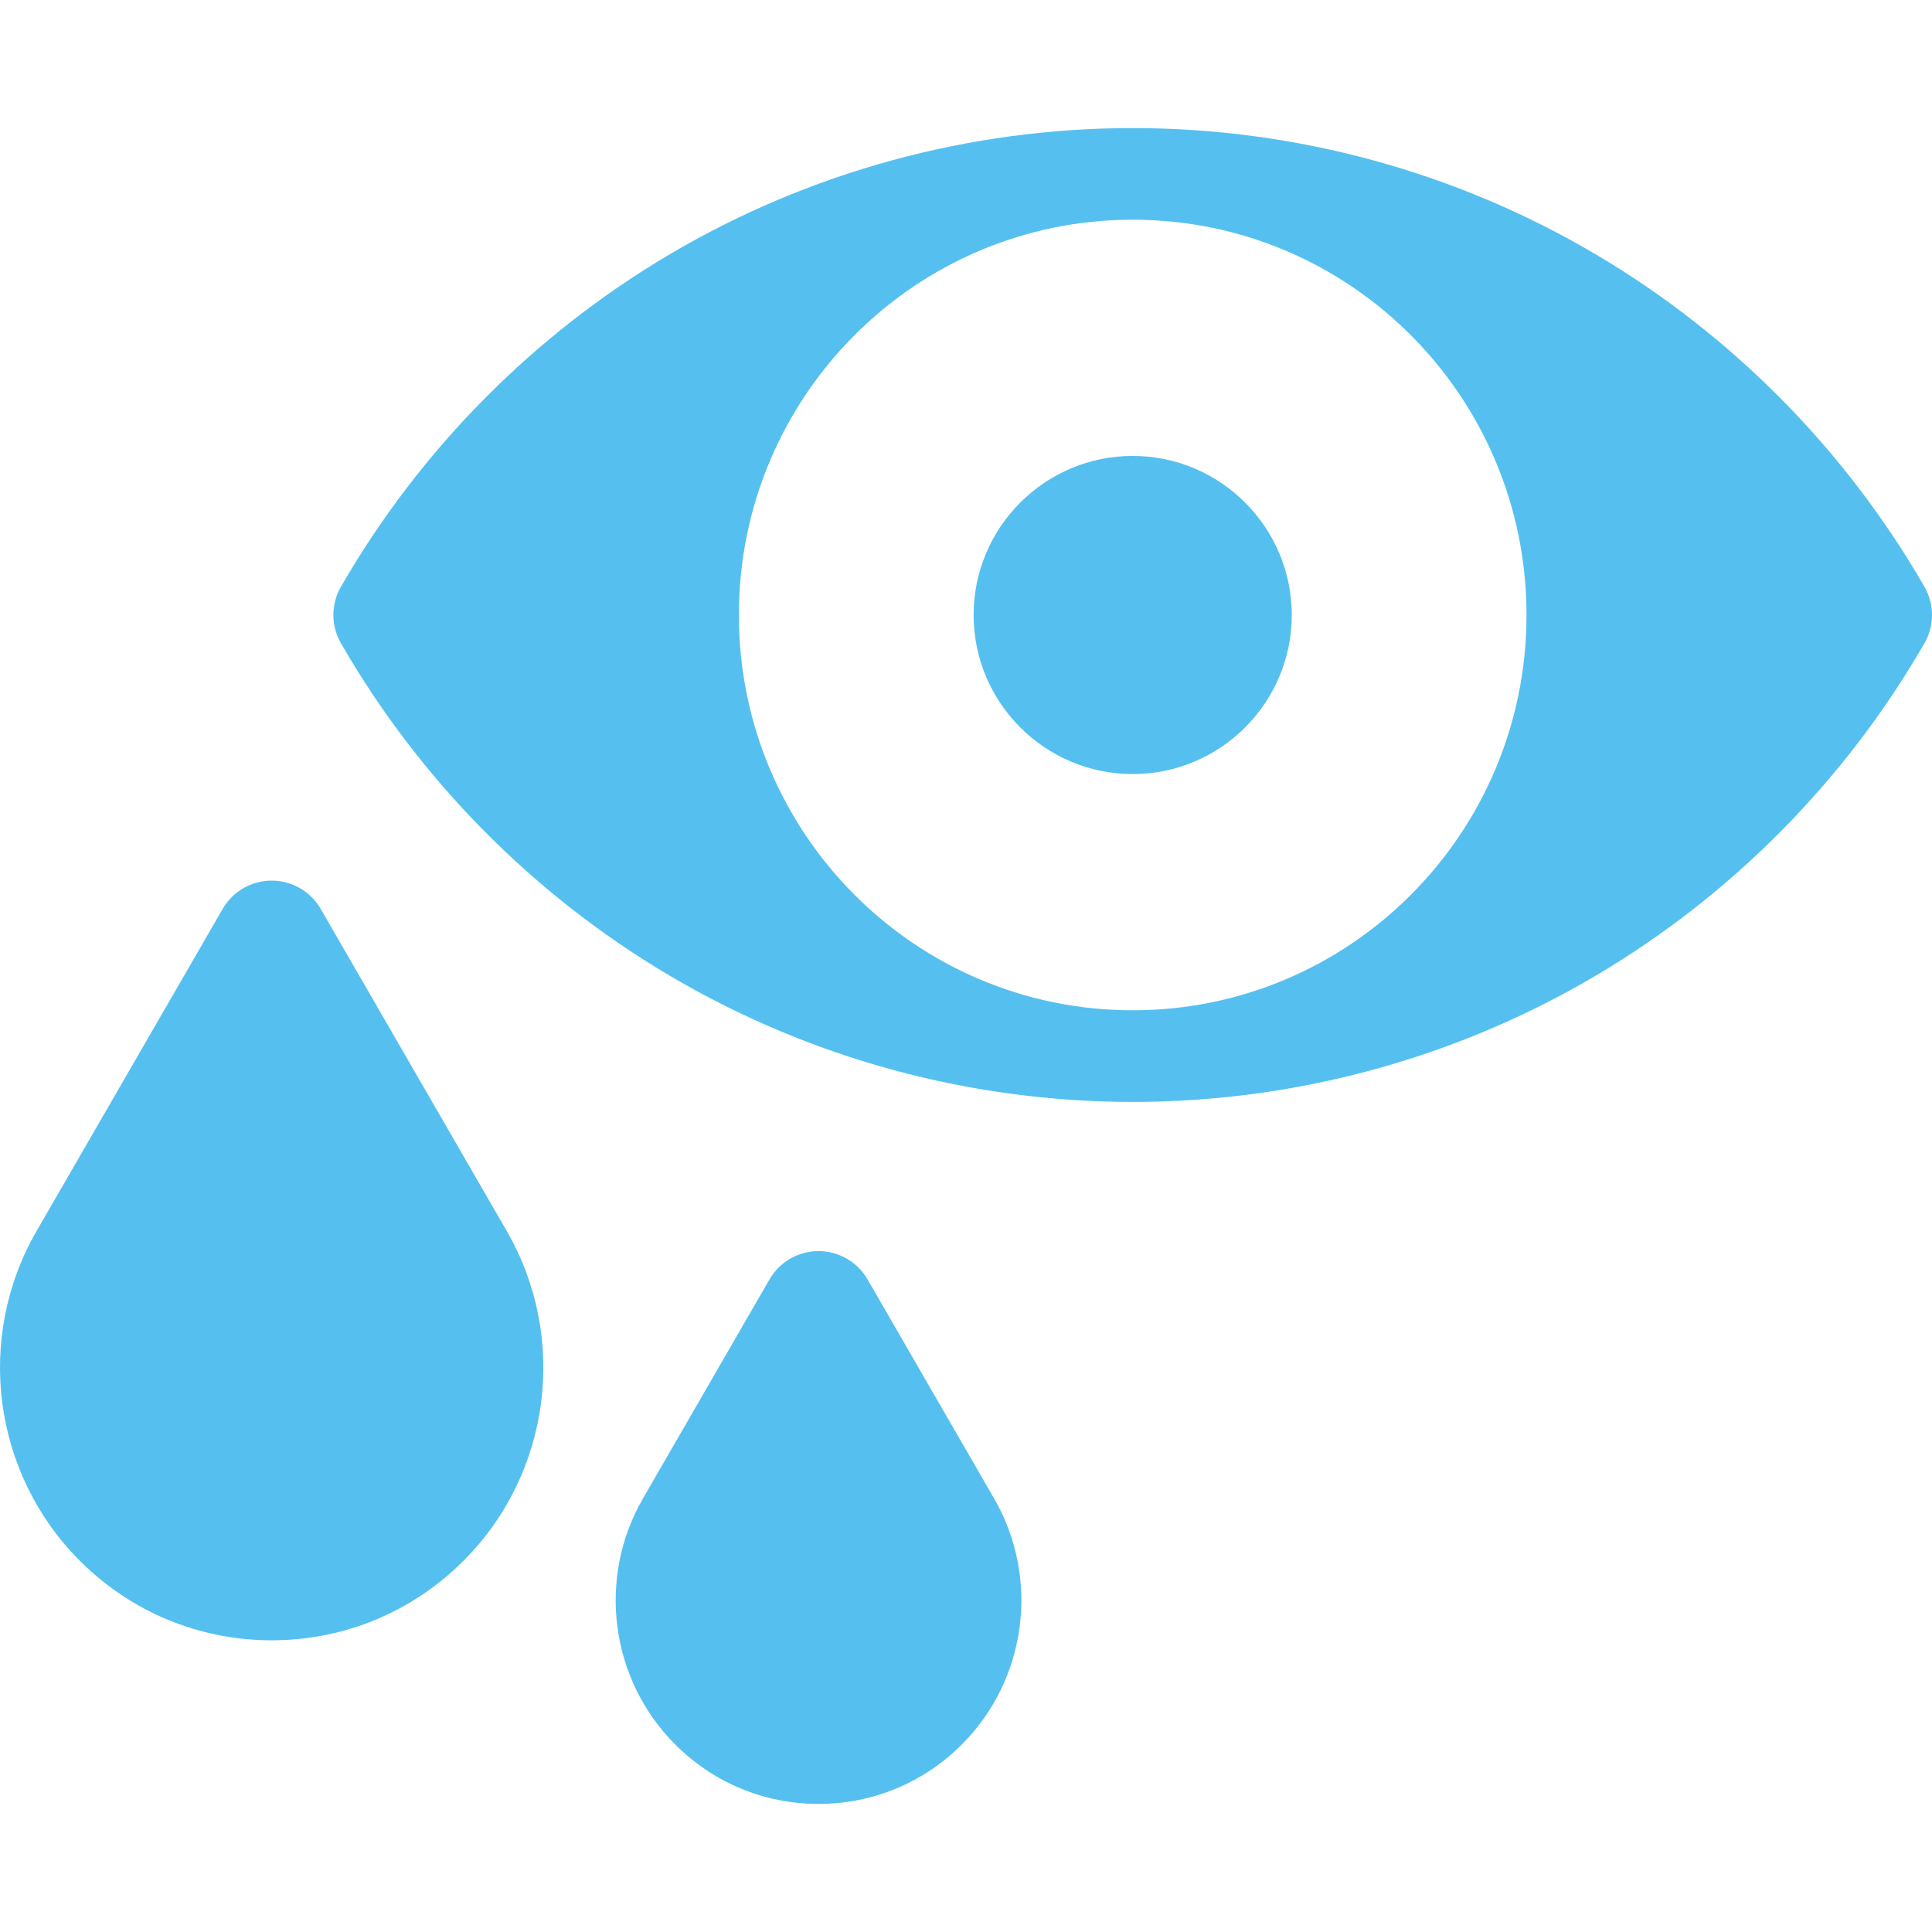
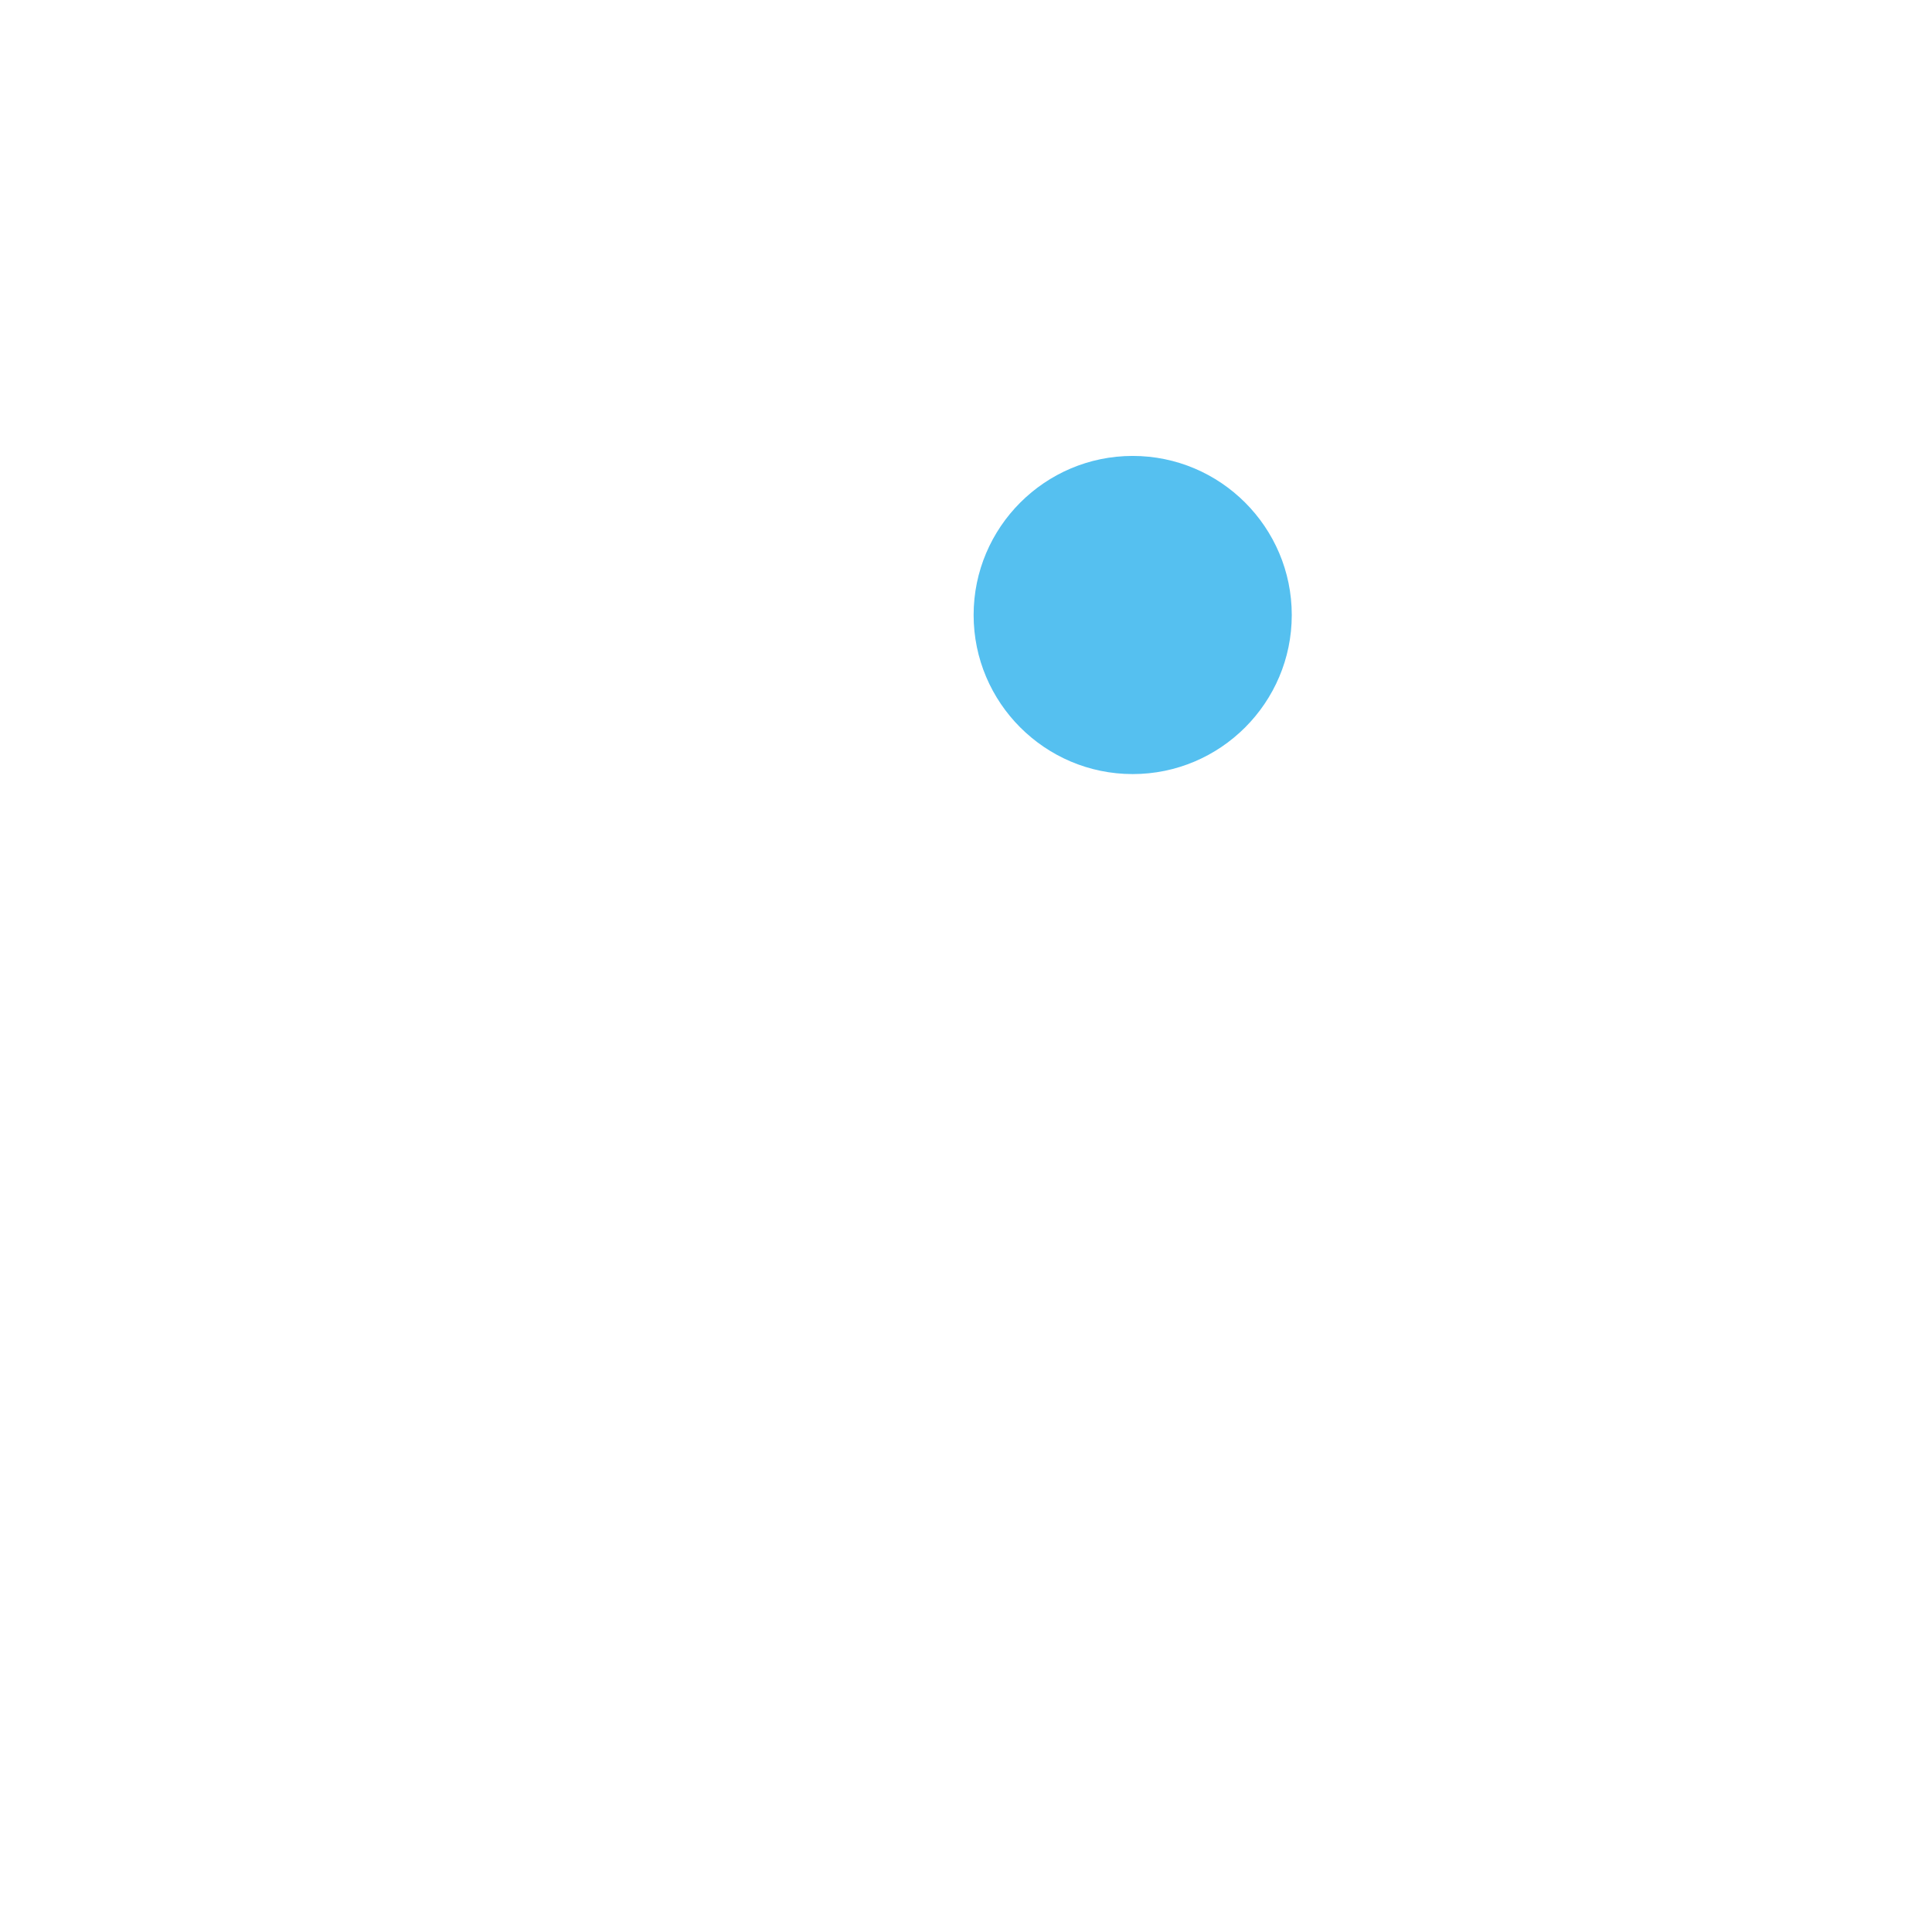
<svg xmlns="http://www.w3.org/2000/svg" width="512" height="512" x="0" y="0" viewBox="0 0 511.979 511.979" style="enable-background:new 0 0 512 512" xml:space="preserve" class="">
  <g>
    <g>
-       <path d="M509.975,155.484c-20.911-36.28-50.982-66.708-86.962-87.997c-37.088-21.945-79.568-33.544-122.85-33.544 s-85.762,11.599-122.851,33.544c-35.979,21.289-66.05,51.717-86.961,87.997c-2.672,4.636-2.672,10.345,0,14.981 c20.911,36.28,50.982,66.709,86.961,87.998c37.089,21.944,79.569,33.544,122.851,33.544s85.762-11.6,122.85-33.544 c35.979-21.289,66.051-51.718,86.962-87.998C512.647,165.829,512.647,160.12,509.975,155.484z M195.803,162.975 c0-57.853,46.723-104.752,104.36-104.752s104.36,46.899,104.36,104.752c0,57.853-46.723,104.751-104.36,104.751 S195.803,220.828,195.803,162.975z" fill="#55c0f0" data-original="#000000" style="" class="" />
-       <path d="M84.983,240.859c-2.68-4.64-7.631-7.497-12.988-7.497s-10.309,2.857-12.988,7.497L9.684,326.24 c-16.33,28.269-11.655,64.152,11.368,87.264h0.001c13.604,13.654,31.695,21.175,50.941,21.175s37.338-7.521,50.942-21.175 c23.023-23.111,27.698-58.996,11.368-87.264L84.983,240.859z" fill="#55c0f0" data-original="#000000" style="" class="" />
-       <path d="M229.898,339.036c-2.68-4.64-7.631-7.497-12.988-7.497s-10.309,2.857-12.988,7.497l-33.54,58.059 c-12.188,21.099-8.698,47.881,8.486,65.13c10.158,10.196,23.668,15.812,38.042,15.812s27.884-5.615,38.042-15.812 c17.184-17.249,20.674-44.031,8.486-65.129L229.898,339.036z" fill="#55c0f0" data-original="#000000" style="" class="" />
      <path d="M300.163,120.821c-23.244,0-42.154,18.91-42.154,42.154s18.91,42.155,42.154,42.155s42.154-18.911,42.154-42.155 S323.407,120.821,300.163,120.821z" fill="#55c0f0" data-original="#000000" style="" class="" />
    </g>
  </g>
</svg>